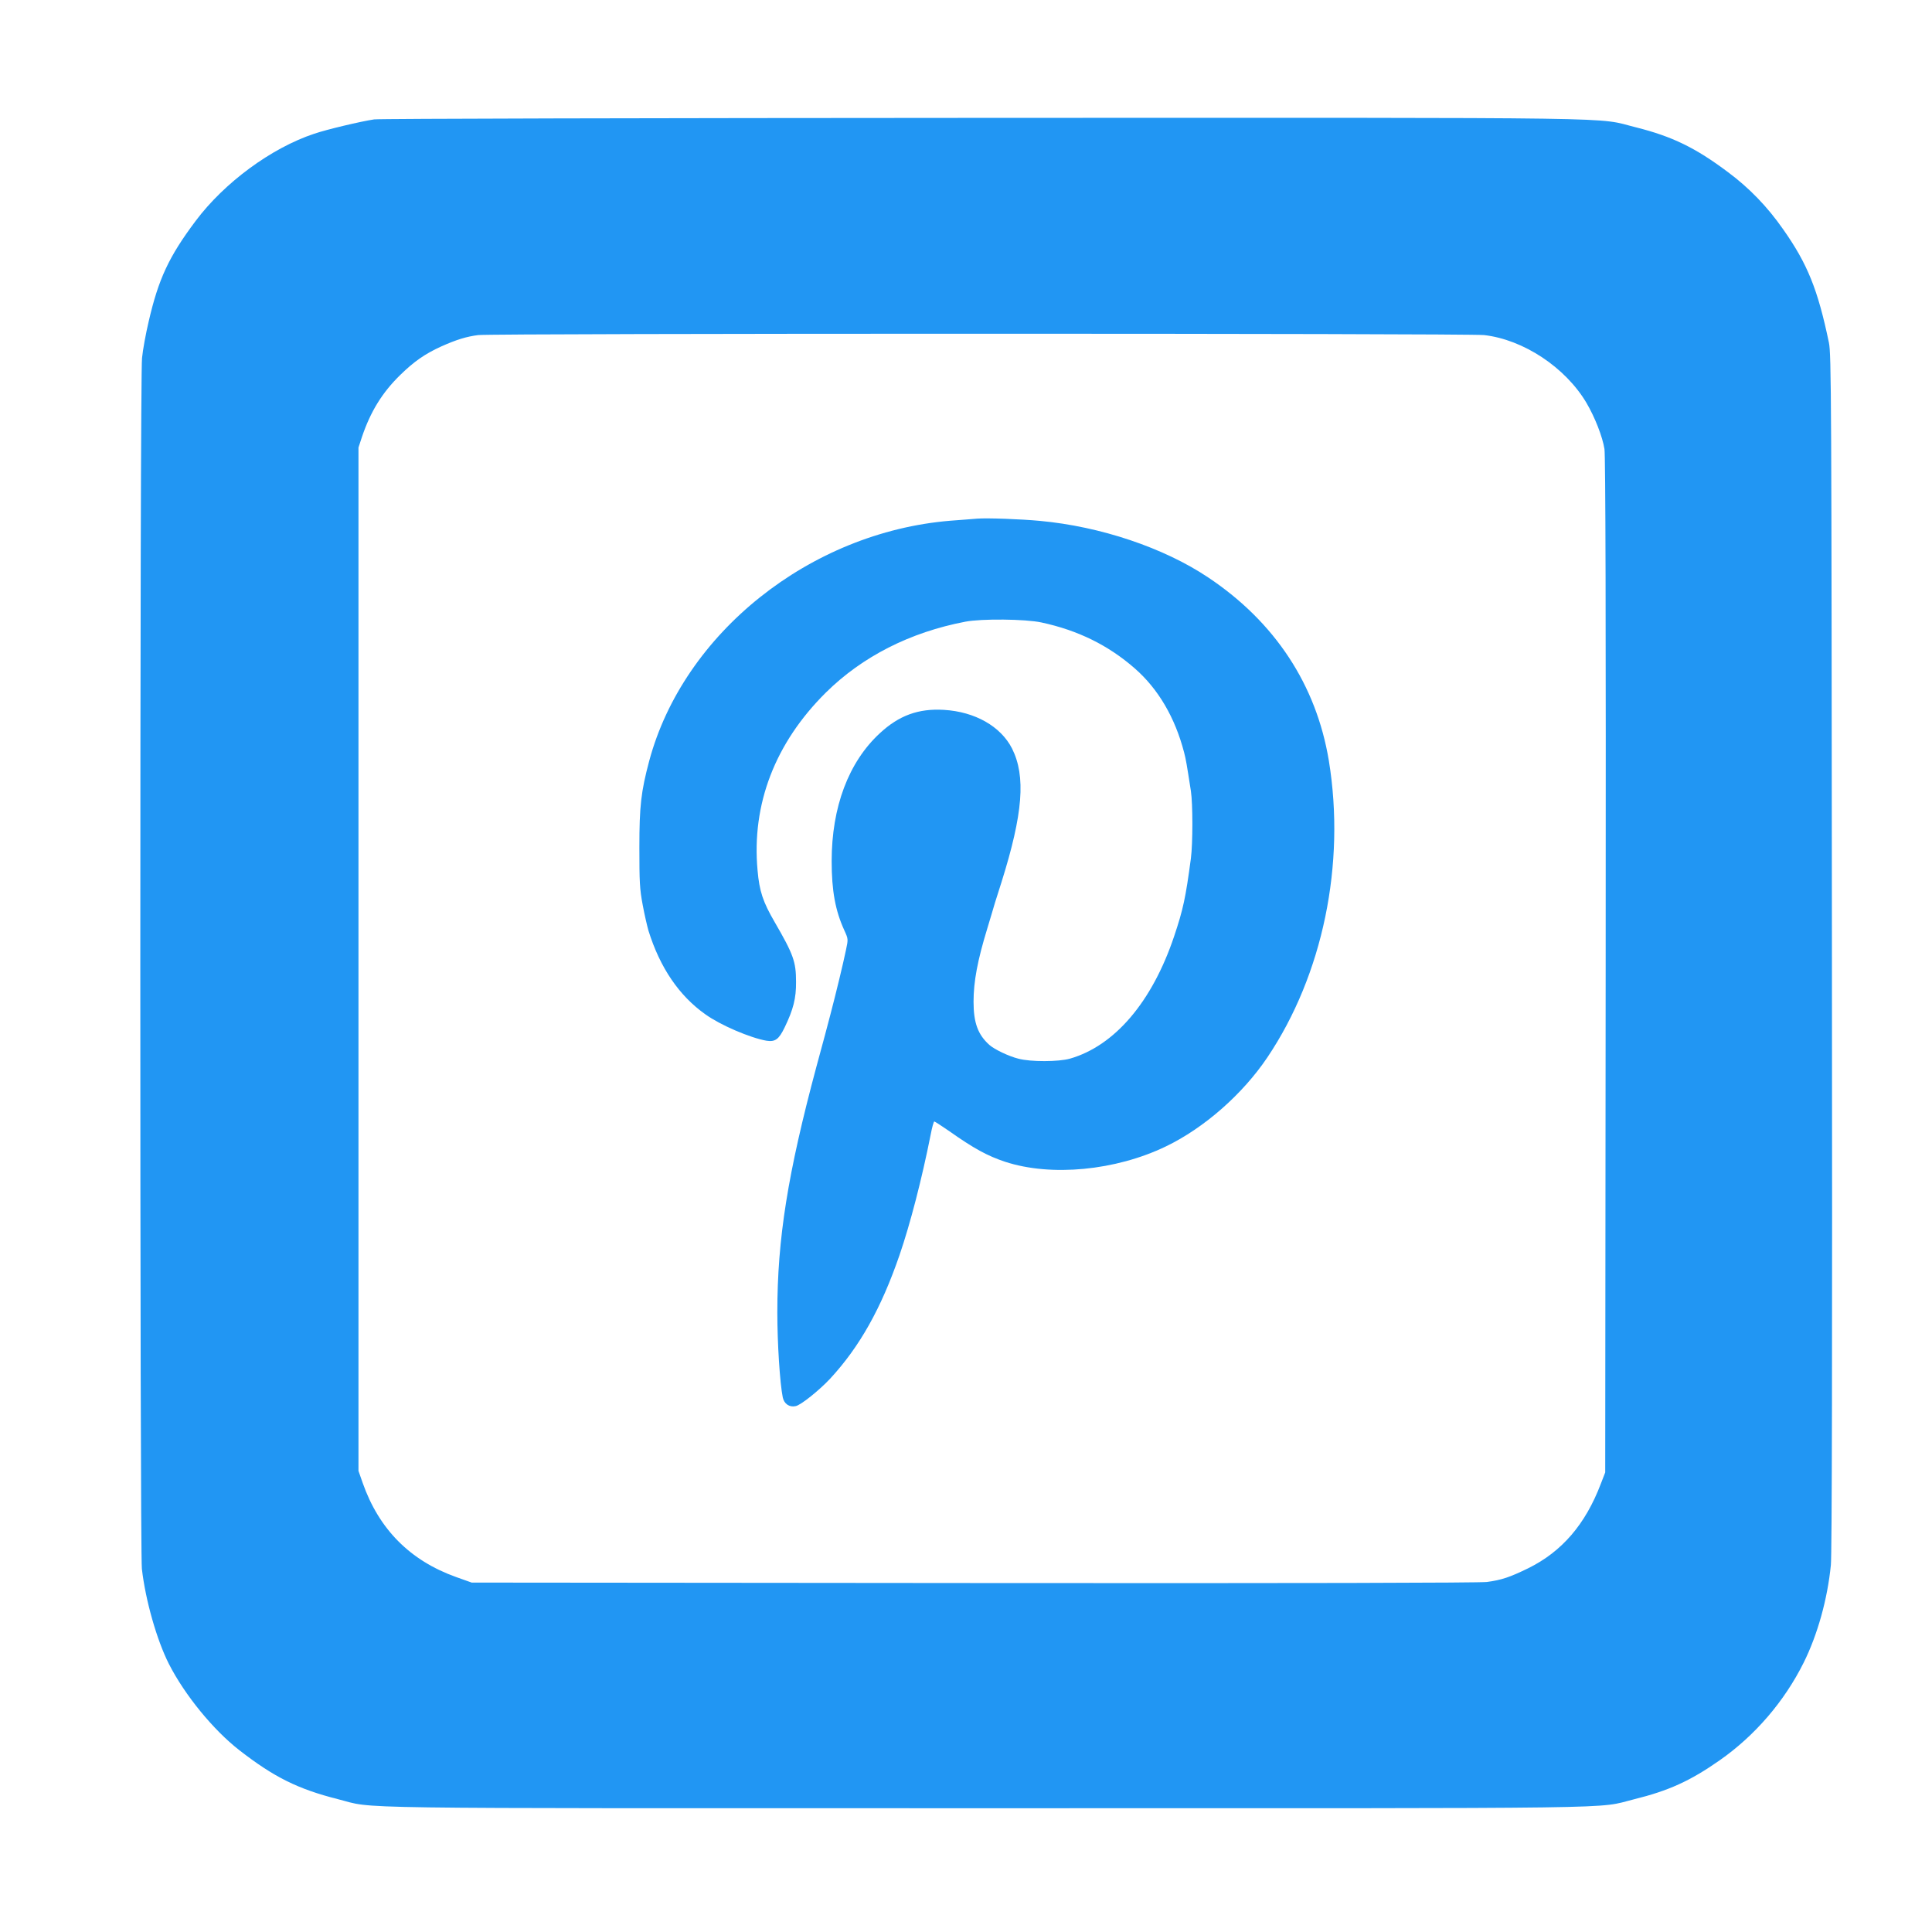
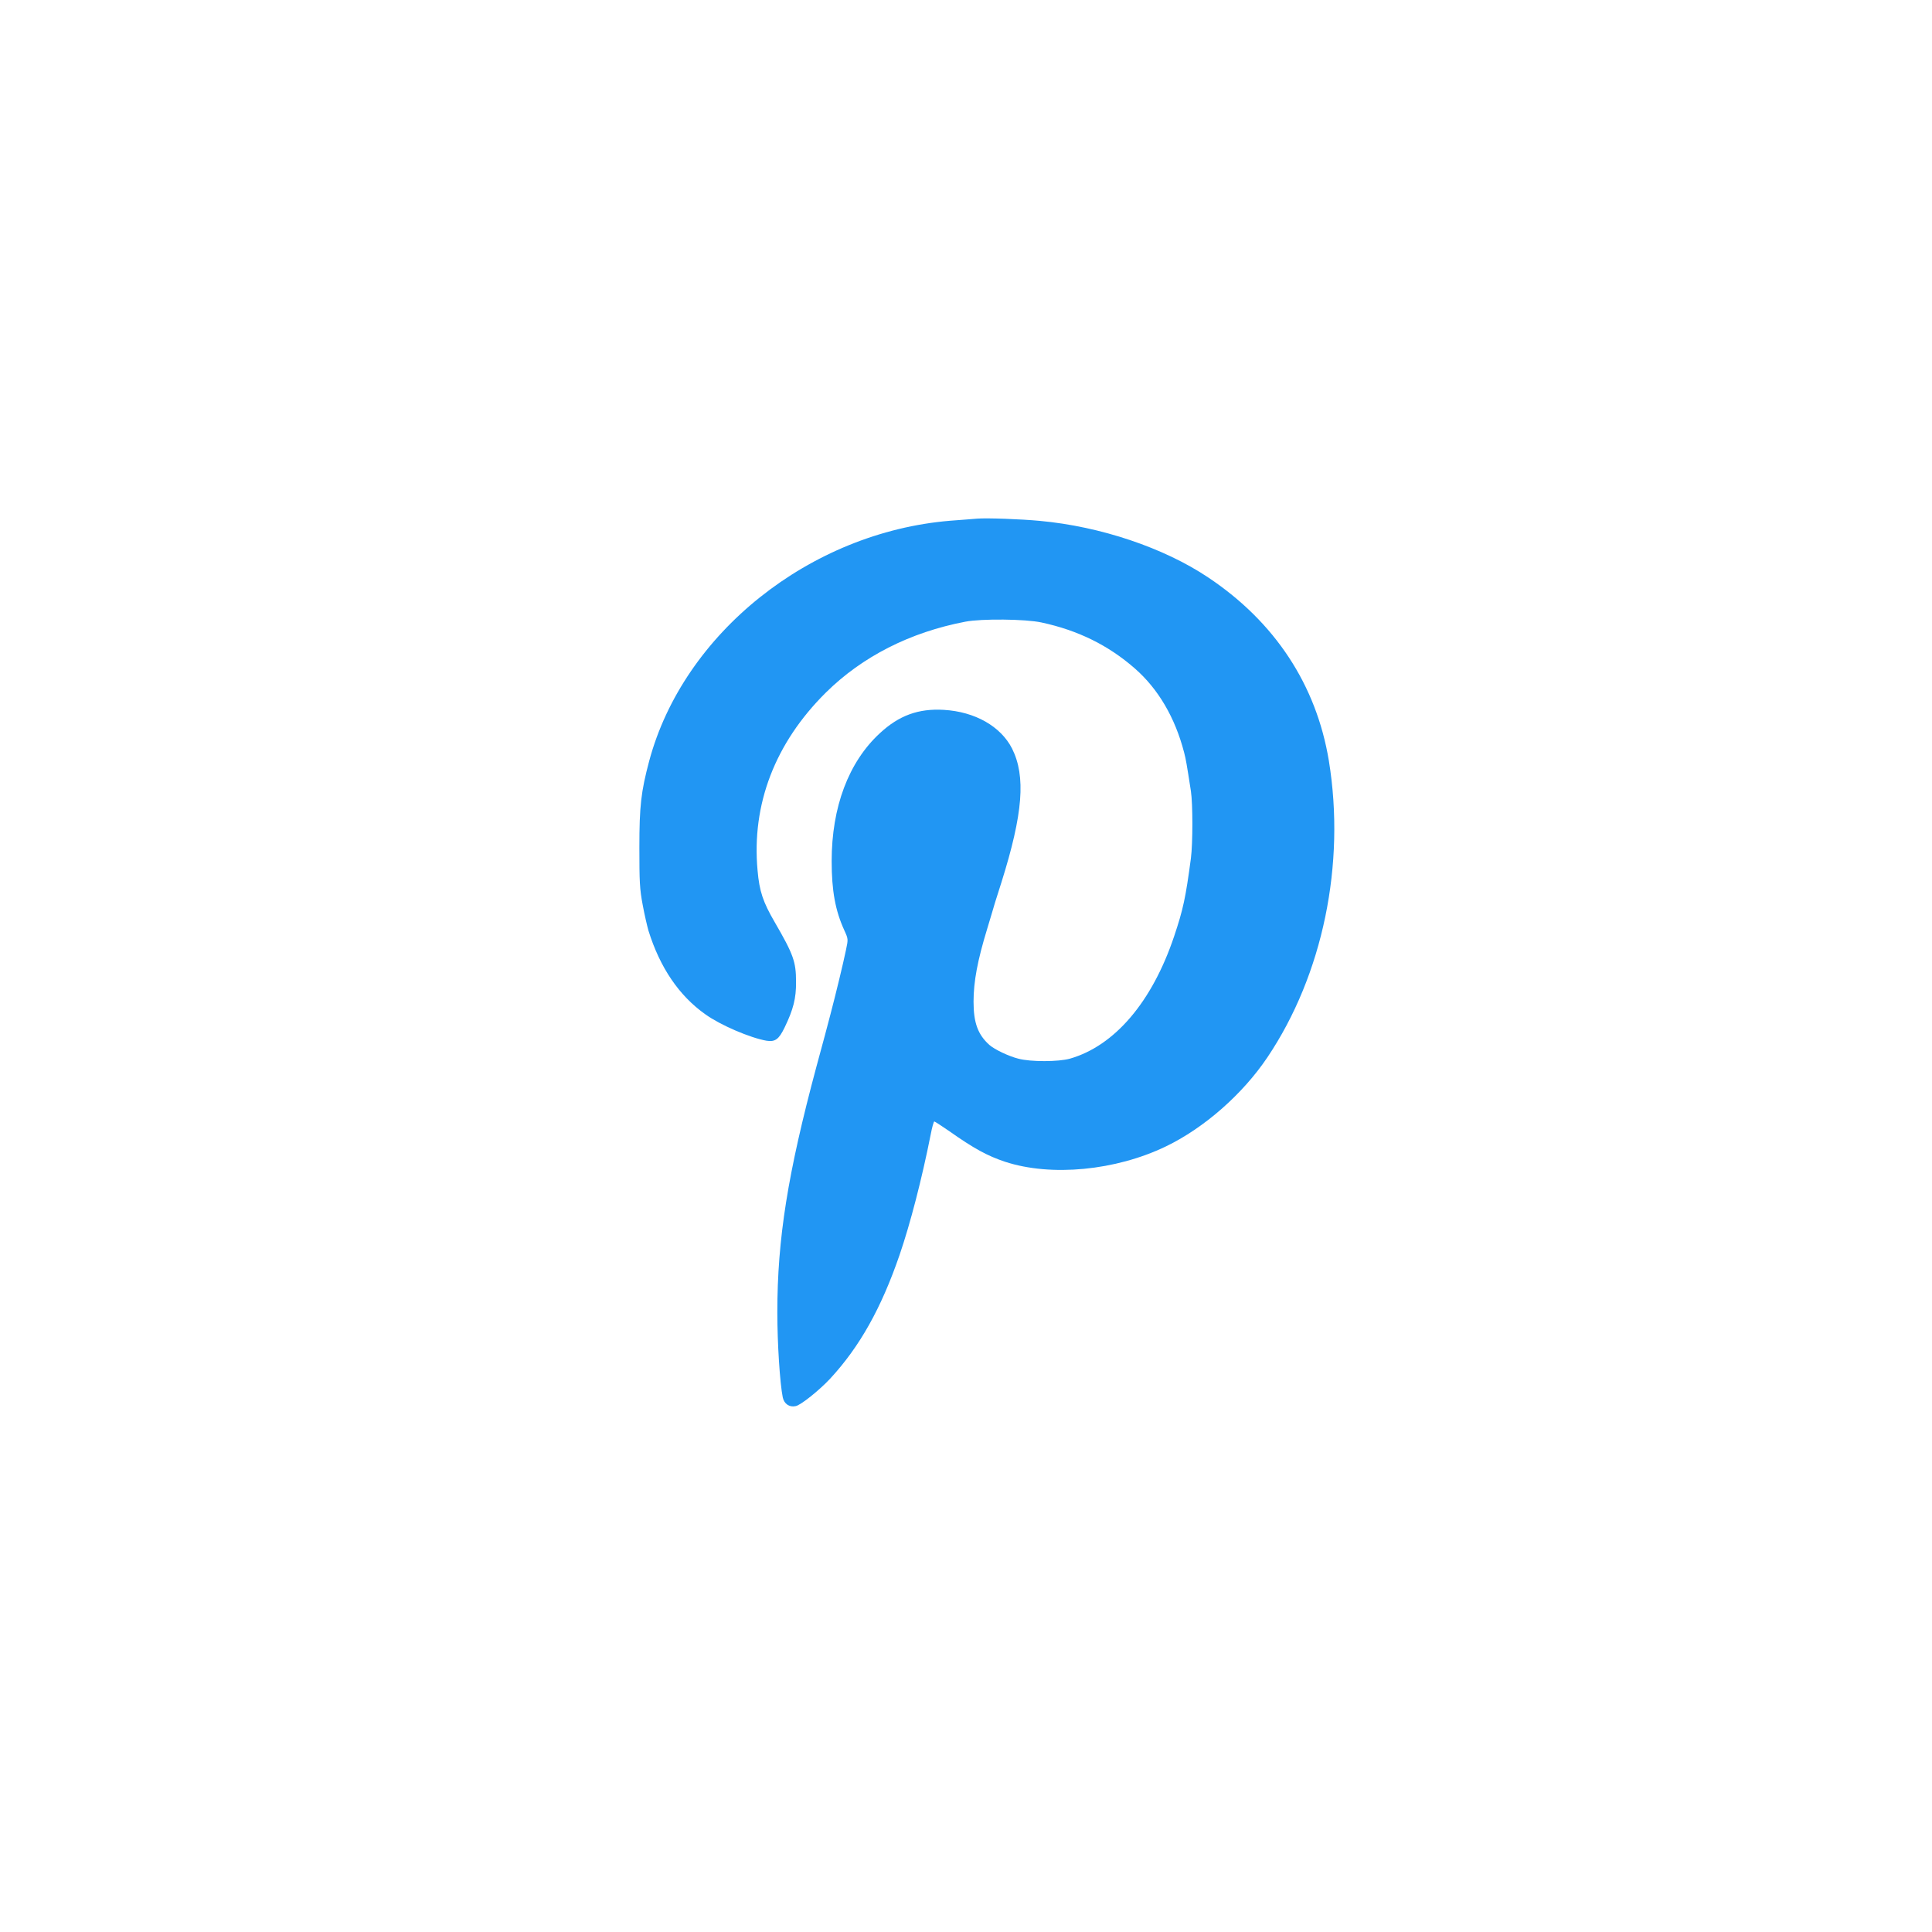
<svg xmlns="http://www.w3.org/2000/svg" version="1.0" width="1280pt" height="1280pt" viewBox="0 0 1280 1280" preserveAspectRatio="xMidYMid meet">
  <g transform="translate(0,1280) scale(0.1,-0.1)" fill="#2196f3" stroke="none">
-     <path d="M2479 12009 c-87 -13 -312 -66 -397 -95 -284 -94 -596 -324 -786 -578 -177 -236 -246 -384 -311 -666 -19 -80 -39 -189 -44 -242 -15 -133 -15 -7896 -1 -8022 24 -209 99 -472 179 -630 105 -206 294 -437 466 -571 230 -179 389 -258 654 -325 258 -65 -91 -60 4296 -60 4372 0 4031 -5 4290 59 230 57 372 121 569 259 234 164 428 390 556 647 92 185 158 422 180 647 7 69 10 1412 7 4058 -3 3717 -4 3960 -20 4040 -73 350 -141 521 -304 752 -104 149 -224 273 -364 377 -217 163 -371 237 -609 297 -279 69 80 64 -4320 63 -2192 -1 -4010 -5 -4041 -10z m7354 -1429 c260 -30 537 -213 677 -448 57 -97 107 -225 120 -307 7 -49 10 -1075 8 -3425 l-3 -3355 -29 -75 c-102 -269 -258 -450 -481 -560 -123 -60 -177 -78 -274 -91 -50 -6 -1237 -9 -3401 -7 l-3325 3 -104 37 c-304 109 -510 316 -618 623 l-28 80 0 3390 0 3390 23 70 c57 169 135 295 254 411 91 89 164 140 272 189 101 45 166 65 244 75 103 12 6560 12 6665 0z" />
    <path d="M6475 9364 c-27 -2 -108 -9 -180 -14 -929 -77 -1767 -745 -1994 -1592 -54 -203 -65 -298 -65 -573 0 -227 2 -275 22 -380 12 -66 30 -142 38 -170 76 -245 203 -432 377 -555 100 -72 297 -156 405 -175 58 -9 82 9 120 87 58 120 77 194 76 303 0 133 -17 181 -141 395 -78 134 -102 205 -114 344 -40 438 116 844 453 1178 241 238 557 399 923 469 107 21 399 18 505 -5 242 -52 443 -151 619 -305 155 -136 266 -325 326 -556 12 -46 17 -75 45 -256 13 -85 13 -346 0 -446 -35 -262 -51 -337 -111 -516 -146 -435 -394 -726 -691 -811 -75 -21 -259 -22 -341 0 -64 16 -158 61 -192 91 -76 68 -105 147 -105 286 0 135 27 276 90 482 12 39 25 84 30 100 4 17 33 111 65 210 143 455 162 702 70 886 -75 147 -246 244 -452 256 -168 10 -297 -37 -424 -155 -207 -191 -319 -489 -319 -847 0 -196 24 -328 84 -459 26 -57 26 -58 11 -129 -20 -96 -66 -286 -103 -427 -28 -107 -38 -145 -93 -347 -190 -708 -259 -1140 -259 -1628 0 -205 17 -470 36 -563 9 -43 44 -67 85 -58 34 6 157 105 229 182 195 211 338 465 460 820 70 204 147 500 206 797 9 48 20 87 24 87 3 0 47 -28 96 -62 167 -118 256 -166 373 -205 305 -100 733 -59 1066 102 253 122 508 346 672 590 367 546 519 1280 407 1965 -83 502 -357 919 -799 1214 -294 197 -714 338 -1115 375 -127 12 -347 20 -415 15z" />
  </g>
</svg>